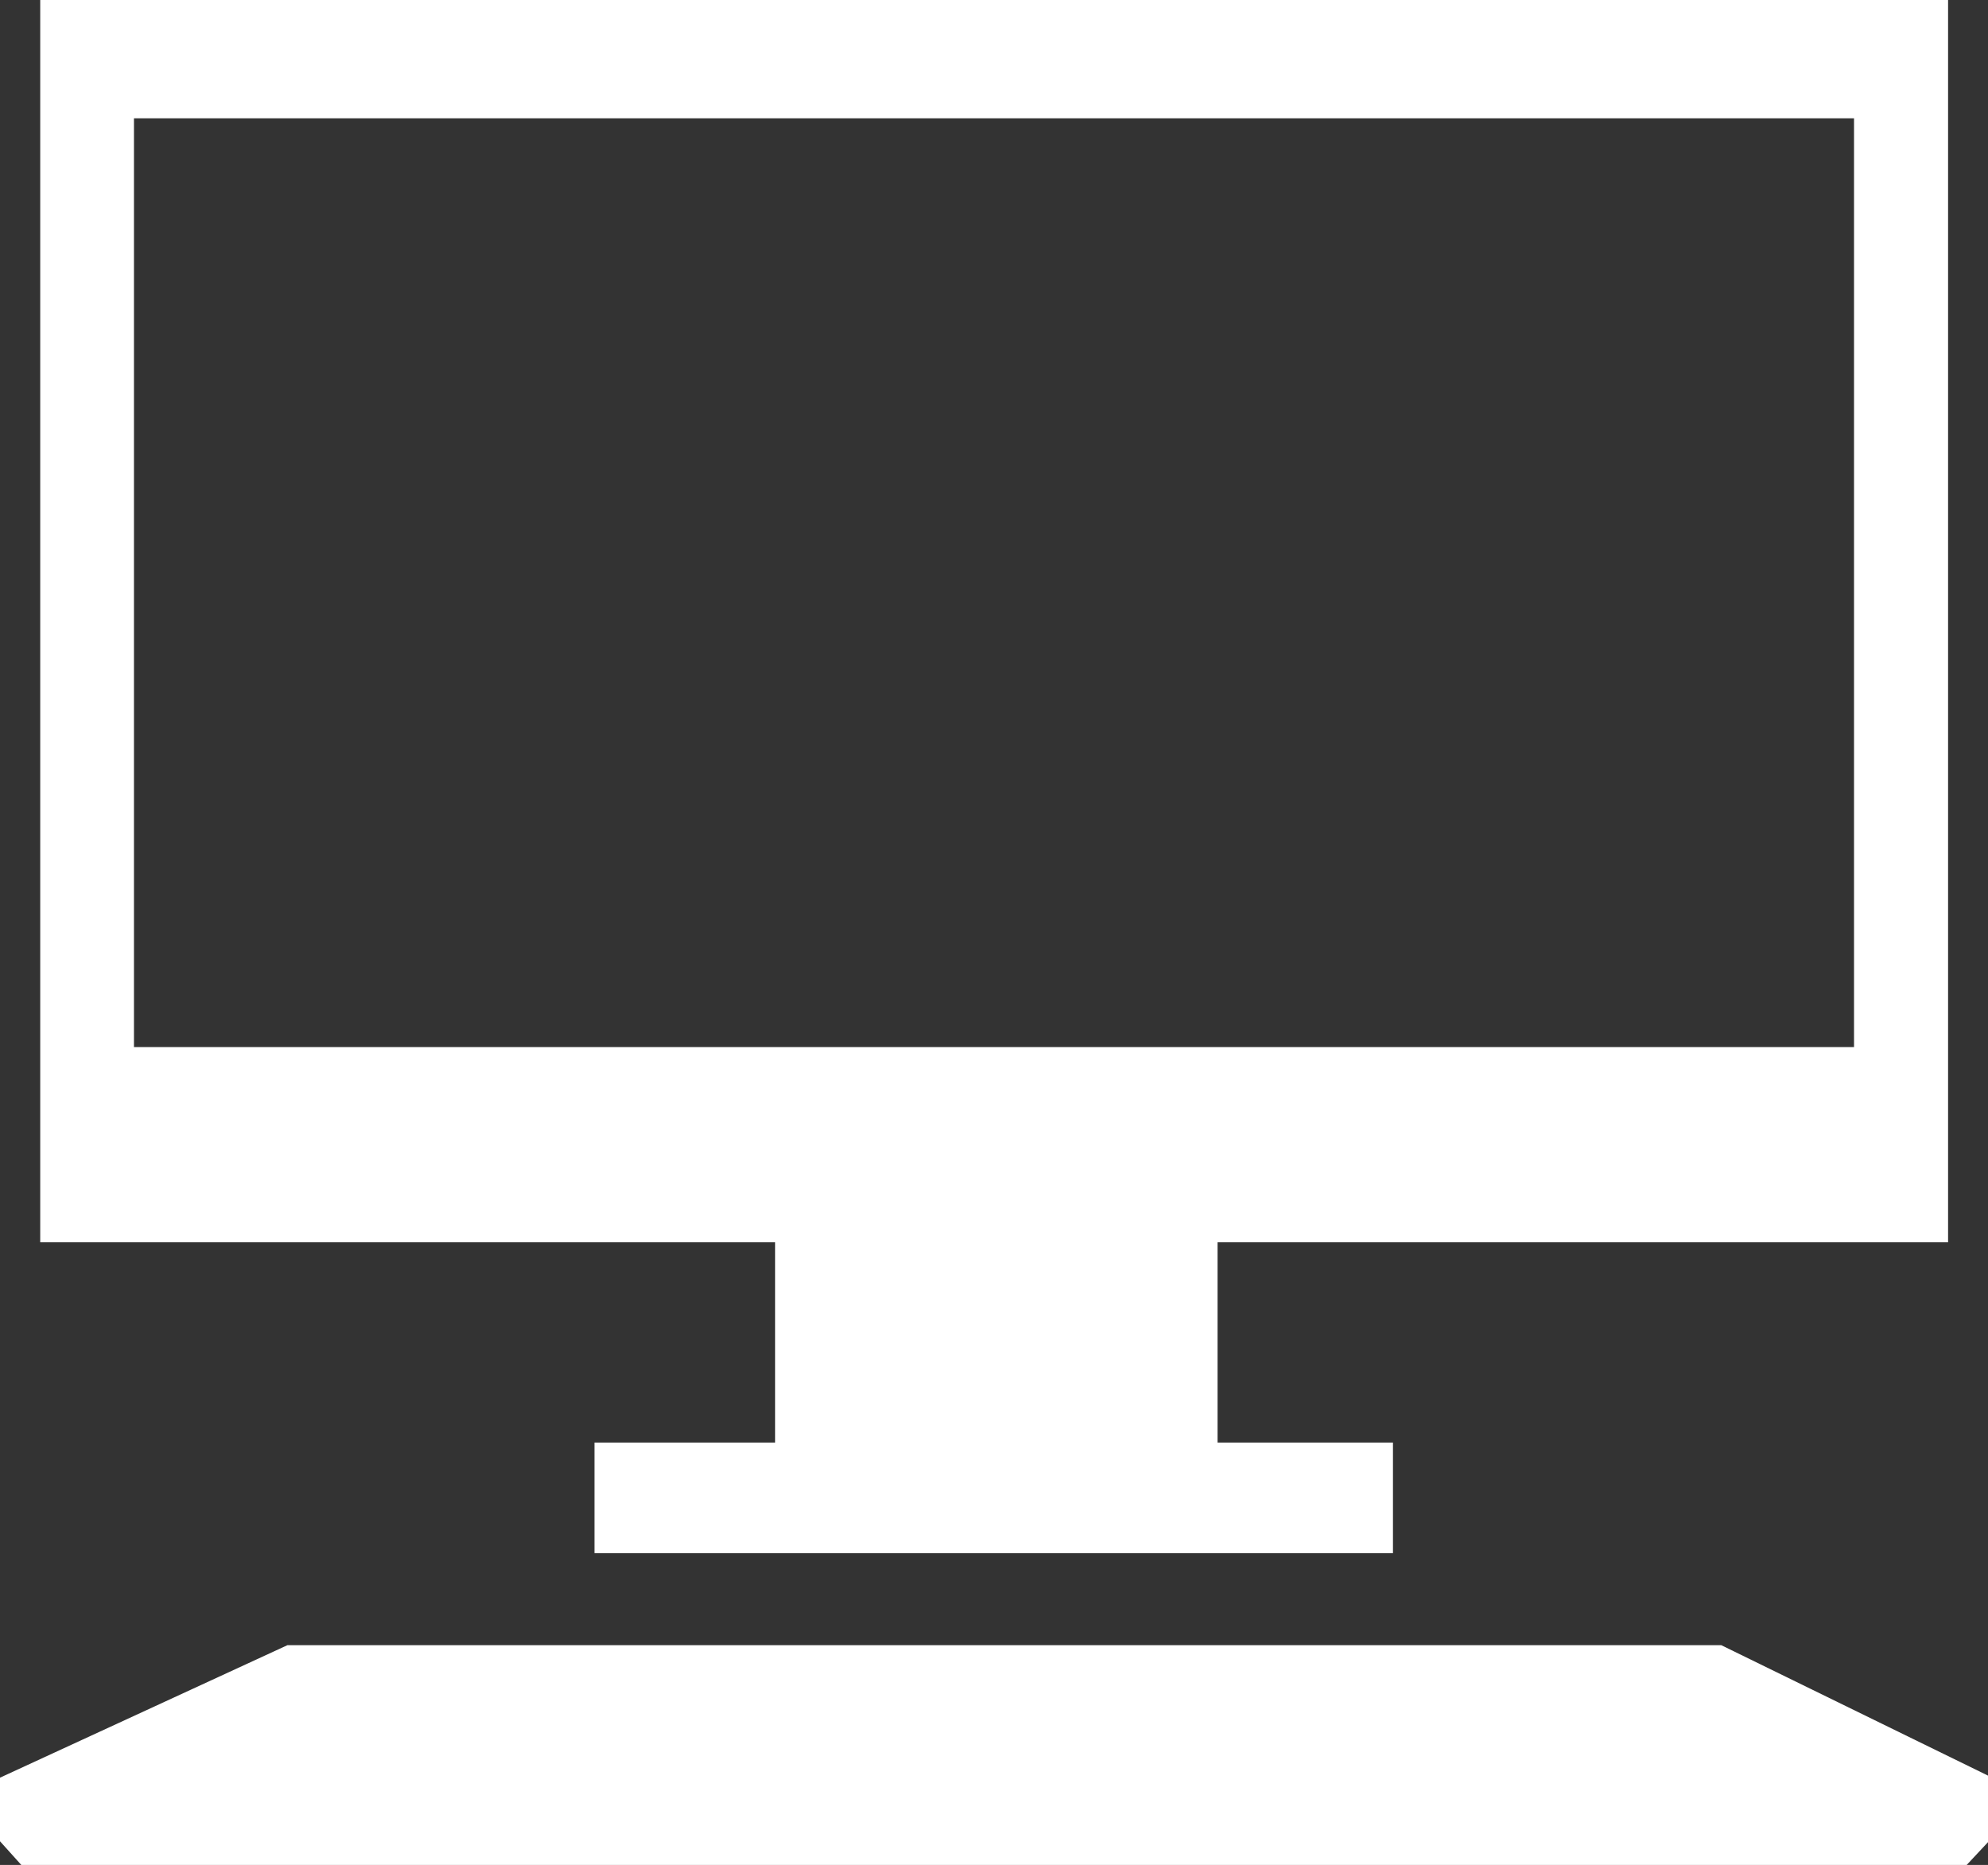
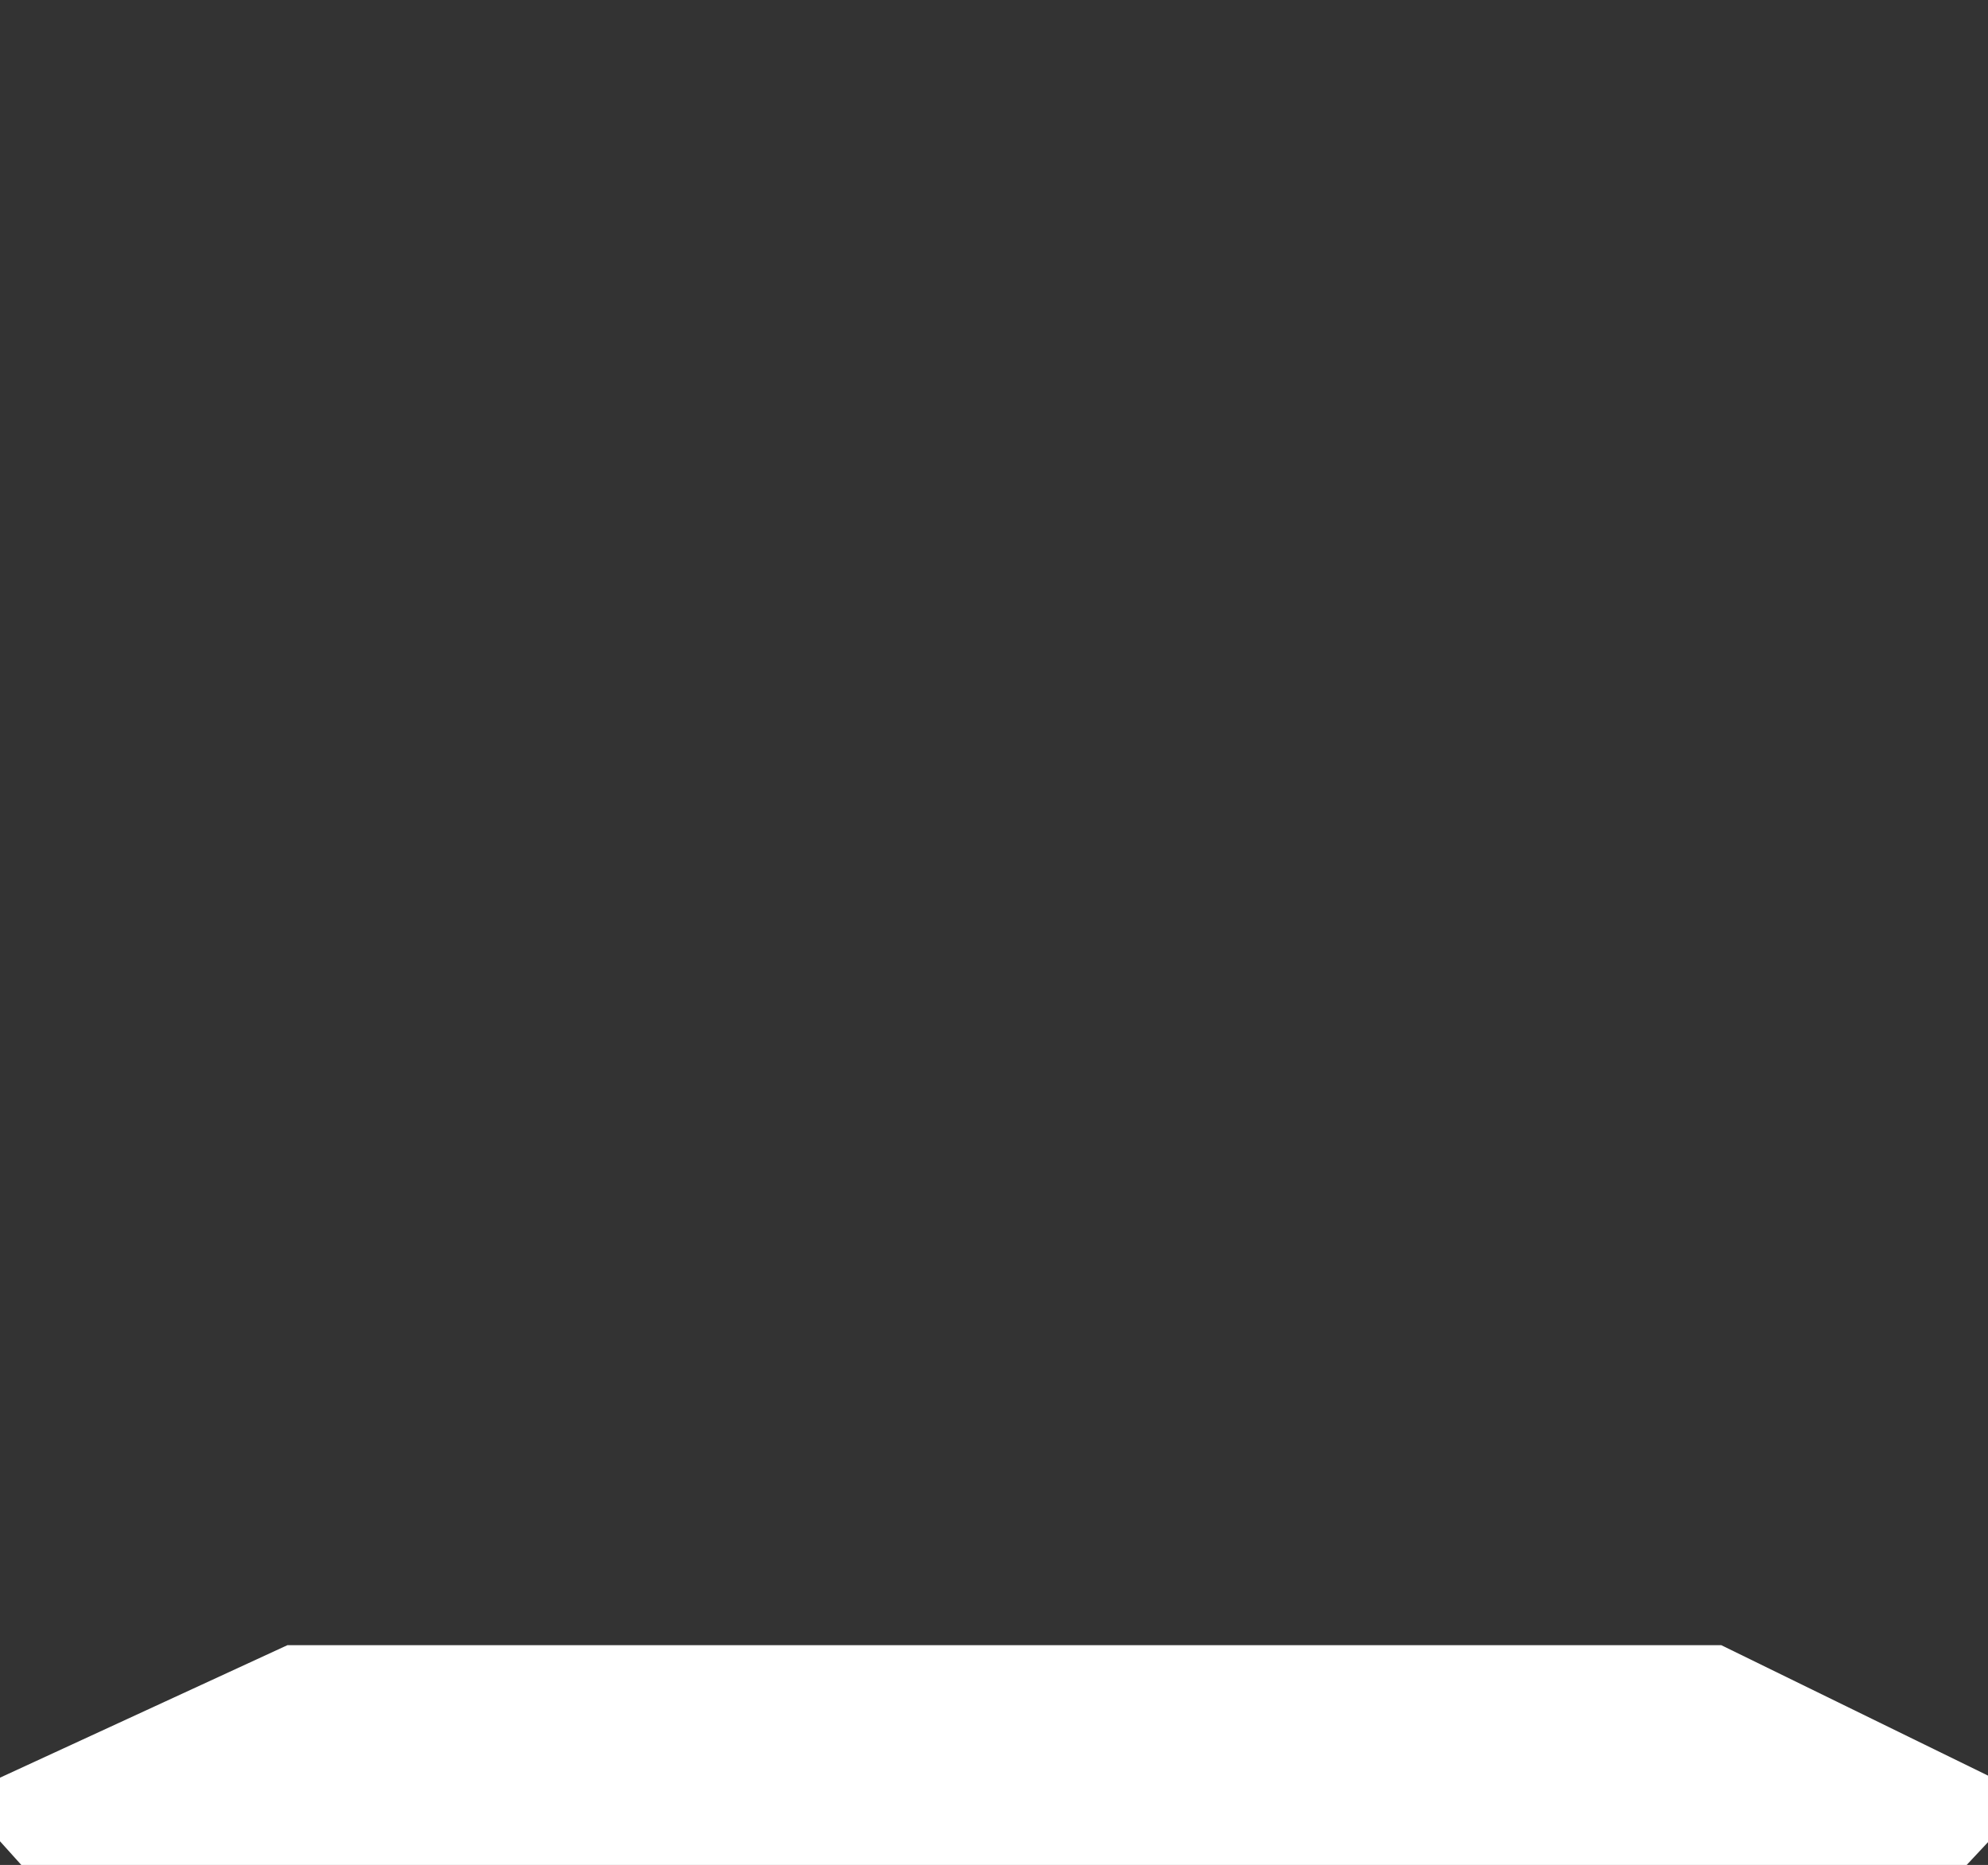
<svg xmlns="http://www.w3.org/2000/svg" width="67.22" height="63.05" viewBox="0 0 67.22 63.05">
  <rect x="0" y="0" width="67.22" height="63.05" fill="#333333" stroke="none" />
  <defs>
    <style>.cls-1{fill:#fff;}</style>
  </defs>
  <g id="レイヤー_2" data-name="レイヤー 2">
    <g id="レイヤー_7" data-name="レイヤー 7">
-       <path class="cls-1" d="M26.21,48.77H20.1v3.74h27V48.77H41.17V42h24.7V0H1.36V42H26.21ZM4.53,35.4V4H62.69V35.4Z" />
      <polygon class="cls-1" points="58.2 55.62 9.72 55.62 0 60.1 0 62.25 0.72 63.05 66.5 63.05 67.22 62.28 67.22 60.03 58.2 55.62" />
    </g>
  </g>
</svg>